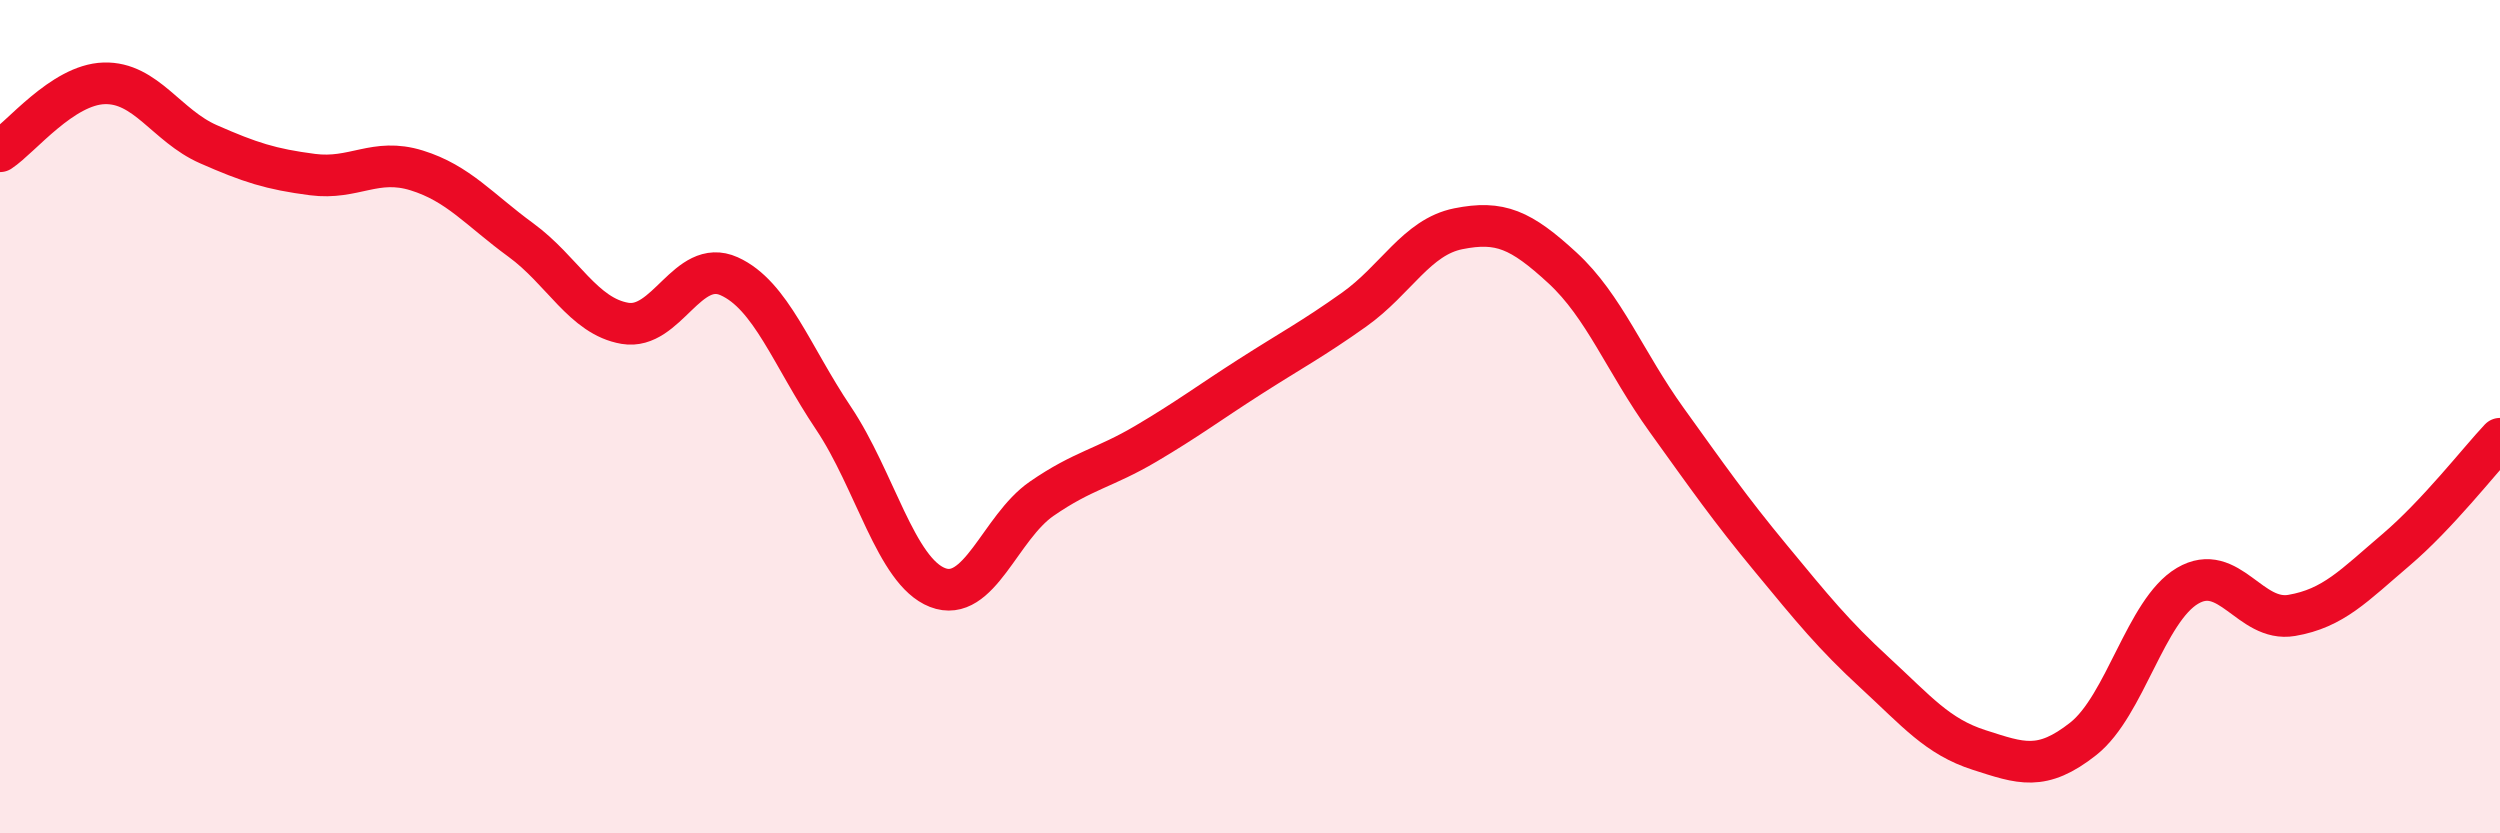
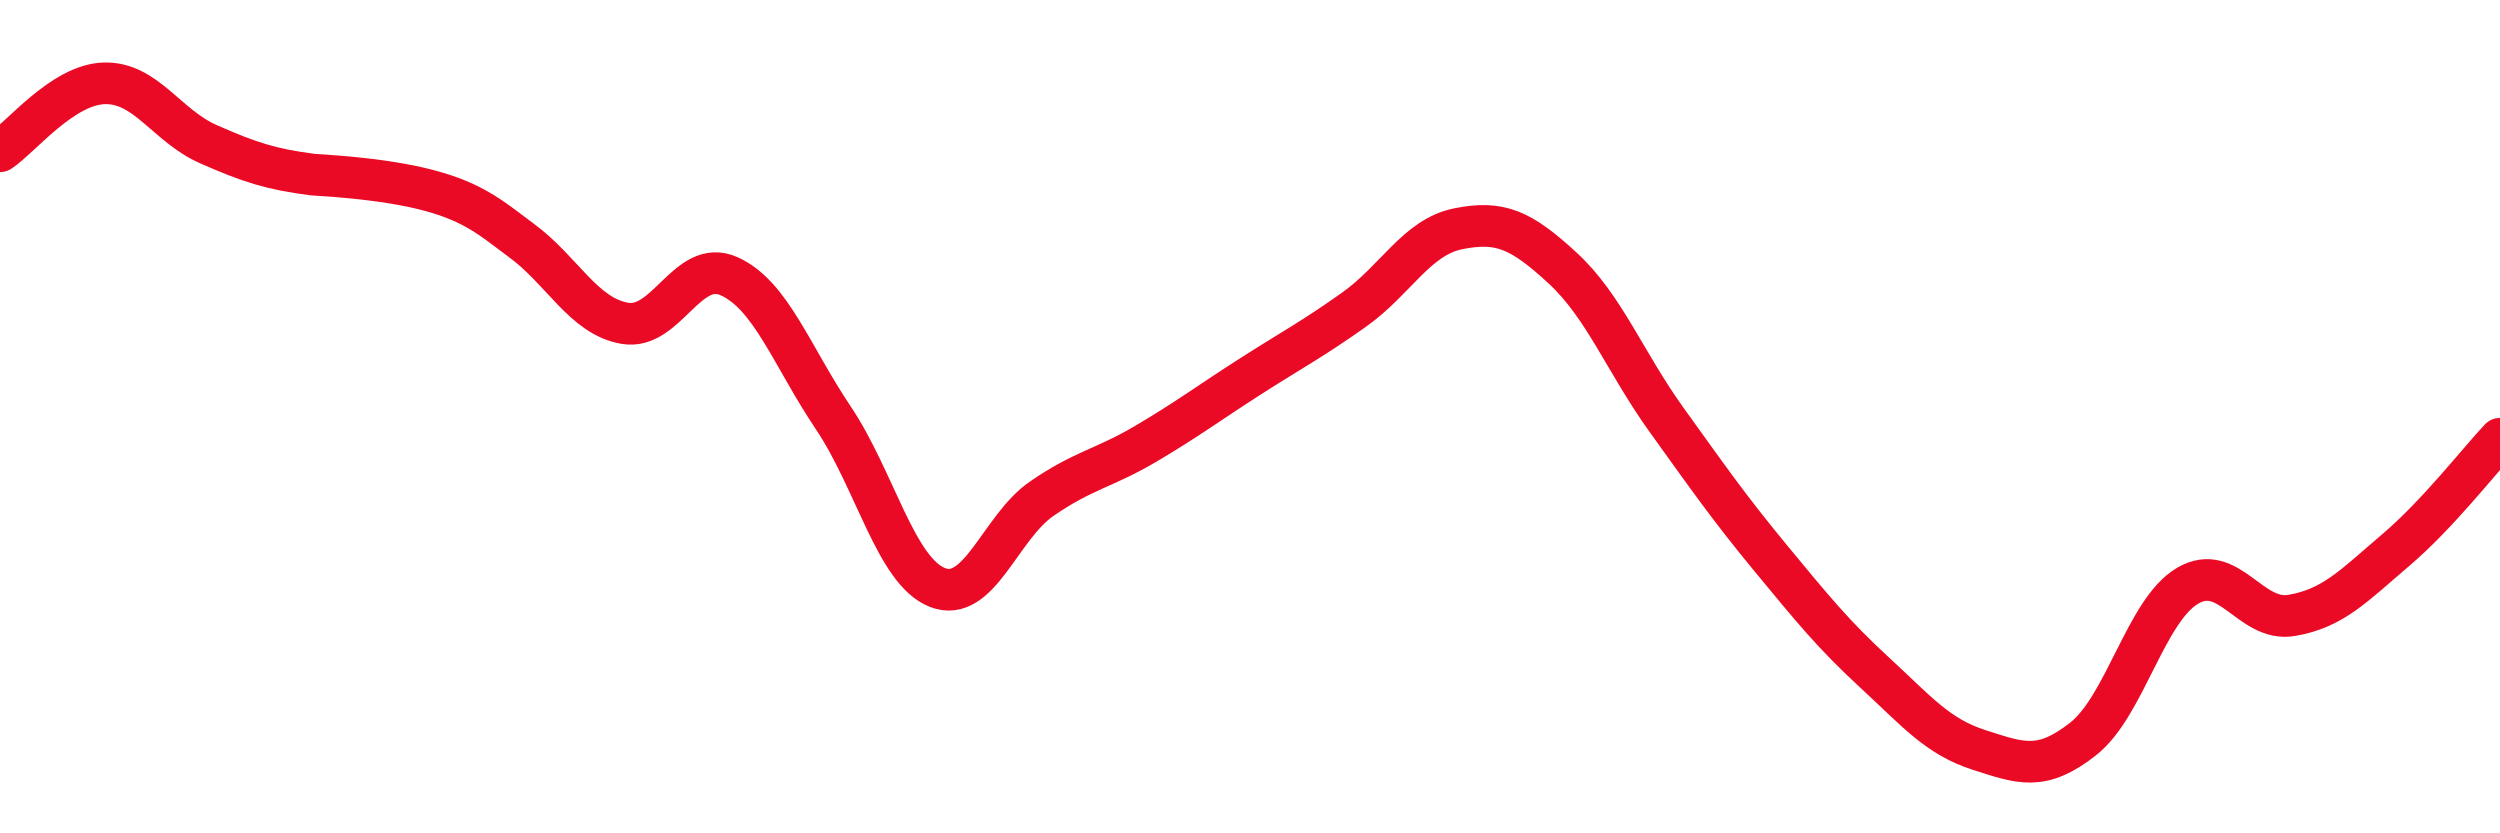
<svg xmlns="http://www.w3.org/2000/svg" width="60" height="20" viewBox="0 0 60 20">
-   <path d="M 0,3.63 C 0.5,3.3 1.5,2.03 2.5,2 C 3.5,1.97 4,3.02 5,3.46 C 6,3.9 6.5,4.06 7.5,4.19 C 8.5,4.32 9,3.78 10,4.09 C 11,4.4 11.5,5.03 12.5,5.76 C 13.5,6.49 14,7.59 15,7.76 C 16,7.93 16.5,6.18 17.5,6.63 C 18.5,7.08 19,8.54 20,10.03 C 21,11.52 21.5,13.71 22.5,14.1 C 23.5,14.49 24,12.66 25,11.97 C 26,11.28 26.5,11.24 27.5,10.65 C 28.5,10.06 29,9.68 30,9.04 C 31,8.4 31.5,8.14 32.5,7.43 C 33.5,6.72 34,5.69 35,5.49 C 36,5.29 36.5,5.51 37.5,6.43 C 38.5,7.35 39,8.69 40,10.08 C 41,11.47 41.5,12.19 42.5,13.4 C 43.5,14.61 44,15.23 45,16.15 C 46,17.07 46.5,17.68 47.5,18 C 48.5,18.32 49,18.52 50,17.73 C 51,16.94 51.5,14.65 52.5,14.06 C 53.5,13.47 54,14.94 55,14.77 C 56,14.6 56.5,14.05 57.5,13.2 C 58.5,12.35 59.5,11.06 60,10.53L60 20L0 20Z" fill="#EB0A25" opacity="0.1" stroke-linecap="round" stroke-linejoin="round" />
-   <path d="M 0,3.63 C 0.5,3.3 1.5,2.03 2.5,2 C 3.5,1.97 4,3.02 5,3.46 C 6,3.9 6.5,4.06 7.5,4.19 C 8.5,4.32 9,3.78 10,4.09 C 11,4.4 11.5,5.03 12.5,5.76 C 13.5,6.49 14,7.59 15,7.76 C 16,7.93 16.5,6.18 17.5,6.63 C 18.5,7.08 19,8.54 20,10.03 C 21,11.52 21.5,13.71 22.5,14.1 C 23.5,14.49 24,12.66 25,11.97 C 26,11.28 26.5,11.24 27.5,10.65 C 28.5,10.06 29,9.68 30,9.04 C 31,8.4 31.5,8.14 32.5,7.43 C 33.5,6.72 34,5.69 35,5.49 C 36,5.29 36.5,5.51 37.5,6.43 C 38.5,7.35 39,8.69 40,10.08 C 41,11.47 41.5,12.19 42.5,13.4 C 43.5,14.61 44,15.23 45,16.15 C 46,17.07 46.5,17.68 47.5,18 C 48.5,18.32 49,18.52 50,17.73 C 51,16.94 51.5,14.65 52.5,14.06 C 53.5,13.47 54,14.94 55,14.77 C 56,14.6 56.5,14.05 57.5,13.2 C 58.5,12.35 59.5,11.06 60,10.53" stroke="#EB0A25" stroke-width="1" fill="none" stroke-linecap="round" stroke-linejoin="round" />
+   <path d="M 0,3.63 C 0.5,3.3 1.5,2.03 2.5,2 C 3.5,1.97 4,3.02 5,3.46 C 6,3.9 6.5,4.06 7.5,4.19 C 11,4.4 11.5,5.03 12.5,5.76 C 13.5,6.49 14,7.59 15,7.76 C 16,7.93 16.5,6.18 17.5,6.63 C 18.5,7.08 19,8.54 20,10.03 C 21,11.52 21.5,13.71 22.5,14.1 C 23.5,14.49 24,12.66 25,11.97 C 26,11.28 26.5,11.24 27.5,10.65 C 28.5,10.06 29,9.68 30,9.04 C 31,8.4 31.5,8.14 32.5,7.43 C 33.5,6.72 34,5.69 35,5.49 C 36,5.29 36.5,5.51 37.5,6.43 C 38.5,7.35 39,8.69 40,10.08 C 41,11.47 41.5,12.19 42.5,13.4 C 43.5,14.61 44,15.23 45,16.15 C 46,17.07 46.5,17.68 47.5,18 C 48.5,18.32 49,18.52 50,17.73 C 51,16.94 51.5,14.65 52.5,14.06 C 53.5,13.47 54,14.94 55,14.77 C 56,14.6 56.5,14.05 57.5,13.2 C 58.5,12.35 59.5,11.06 60,10.53" stroke="#EB0A25" stroke-width="1" fill="none" stroke-linecap="round" stroke-linejoin="round" />
</svg>